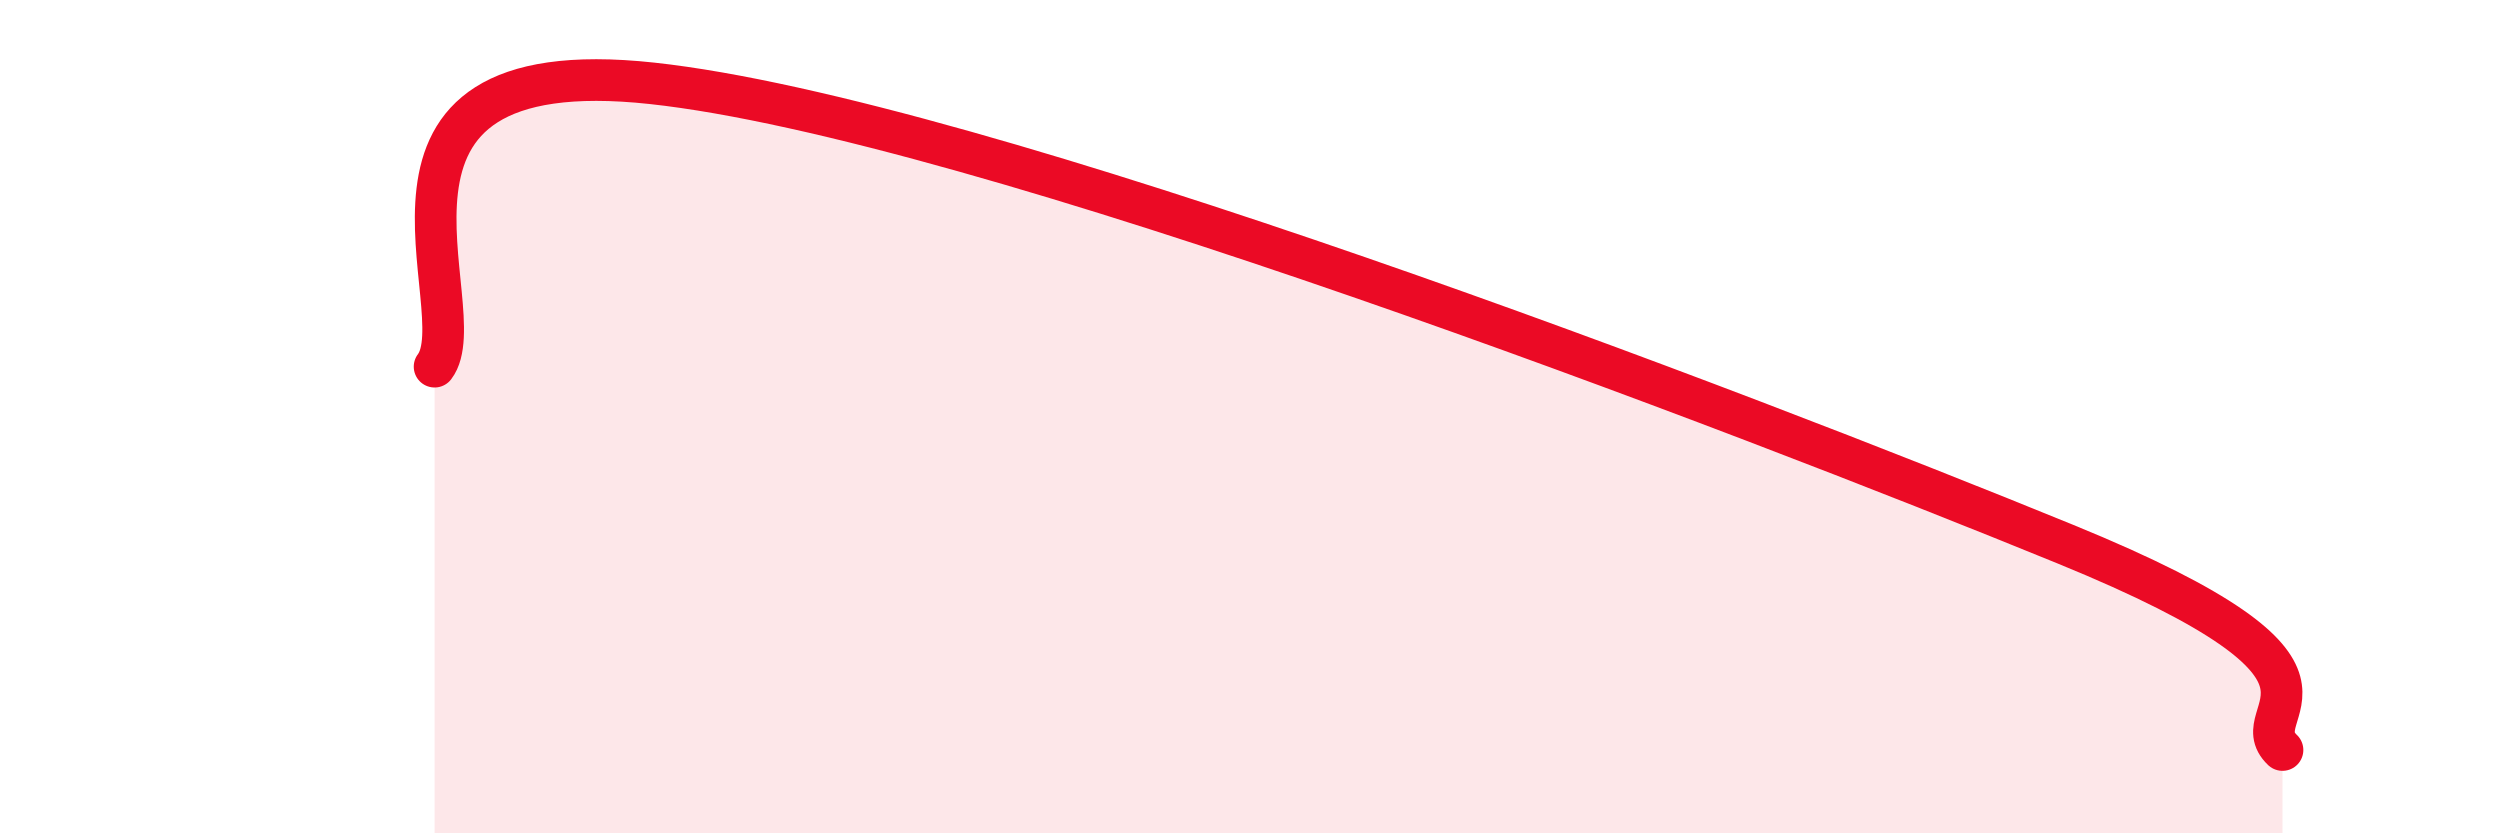
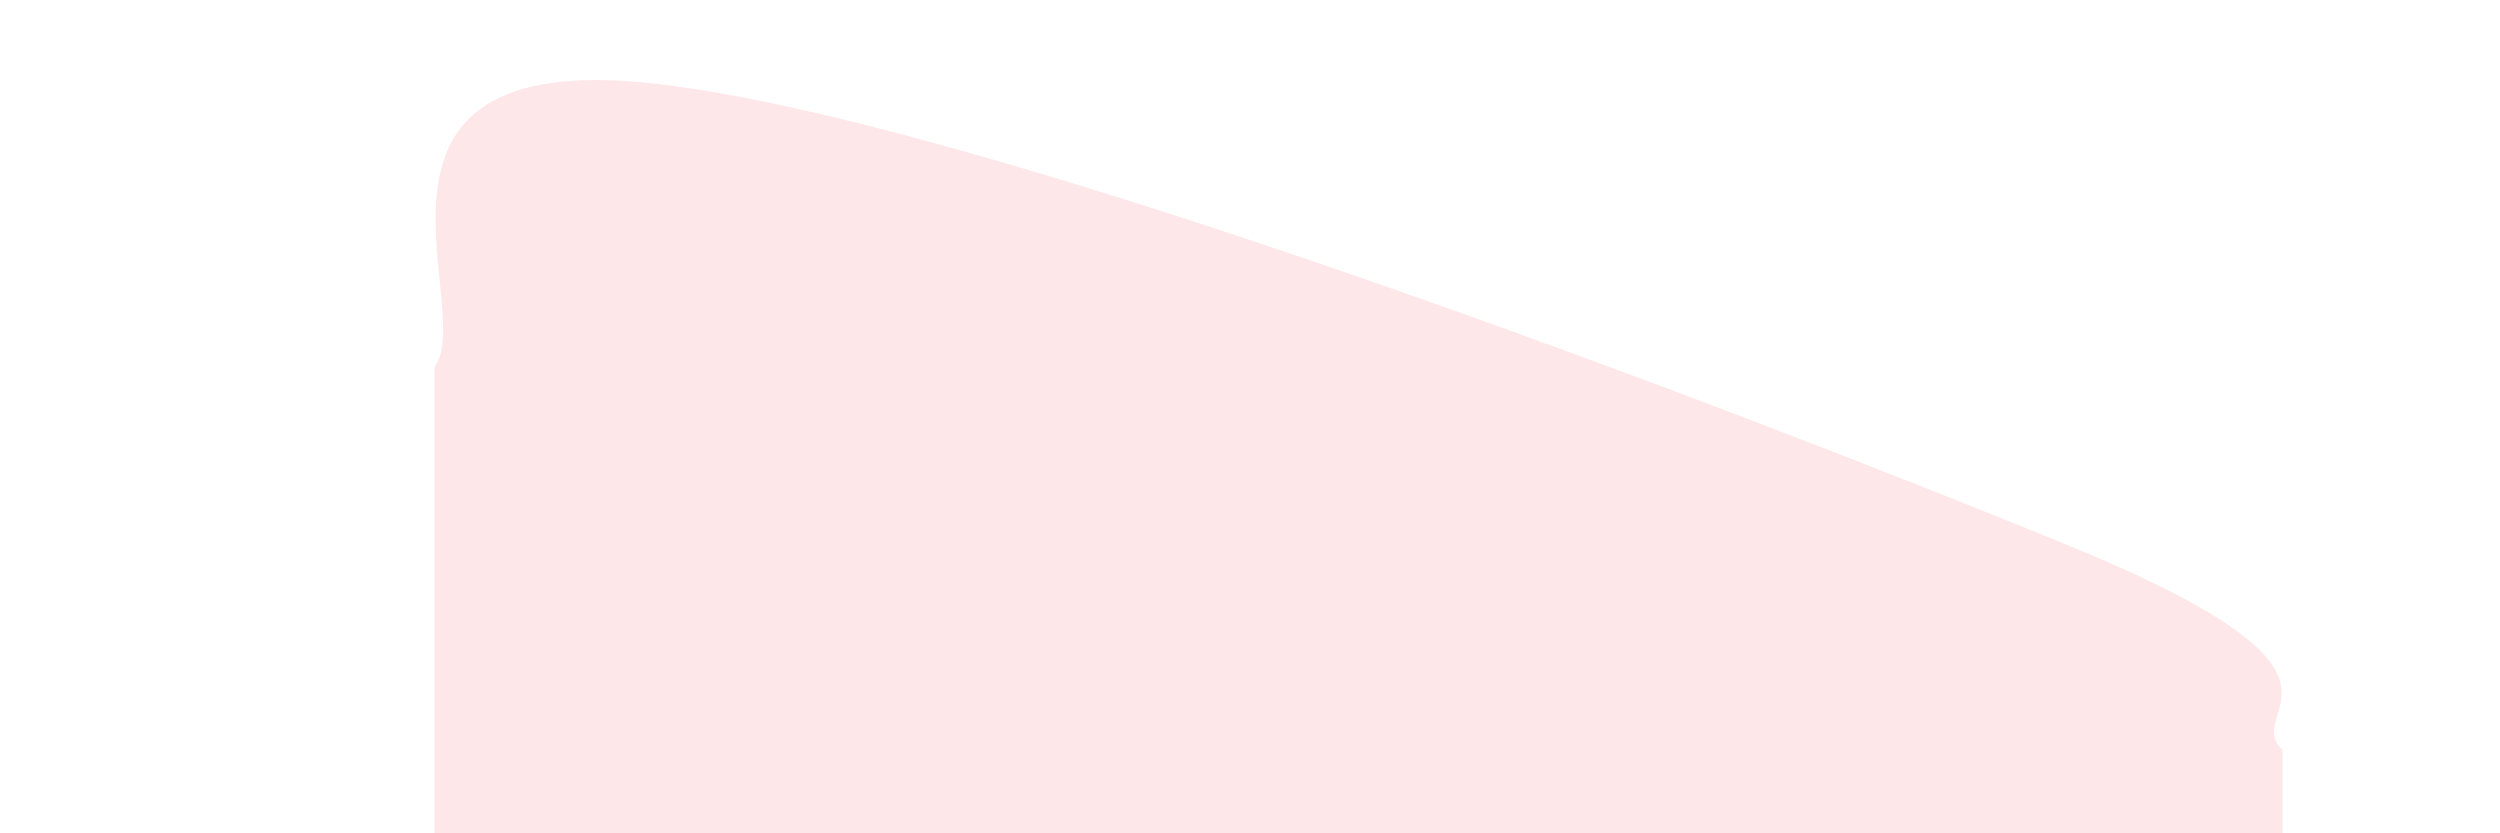
<svg xmlns="http://www.w3.org/2000/svg" width="60" height="20" viewBox="0 0 60 20">
  <path d="M 10.43,8.8 C 11.47,7.44 7.82,1.15 15.65,2 C 23.48,2.85 41.74,9.86 49.57,13.06 C 57.4,16.26 53.74,17.01 54.78,18L54.78 20L10.43 20Z" fill="#EB0A25" opacity="0.1" stroke-linecap="round" stroke-linejoin="round" />
-   <path d="M 10.43,8.8 C 11.47,7.44 7.82,1.15 15.65,2 C 23.48,2.85 41.74,9.86 49.57,13.06 C 57.4,16.26 53.74,17.01 54.78,18" stroke="#EB0A25" stroke-width="1" fill="none" stroke-linecap="round" stroke-linejoin="round" />
</svg>